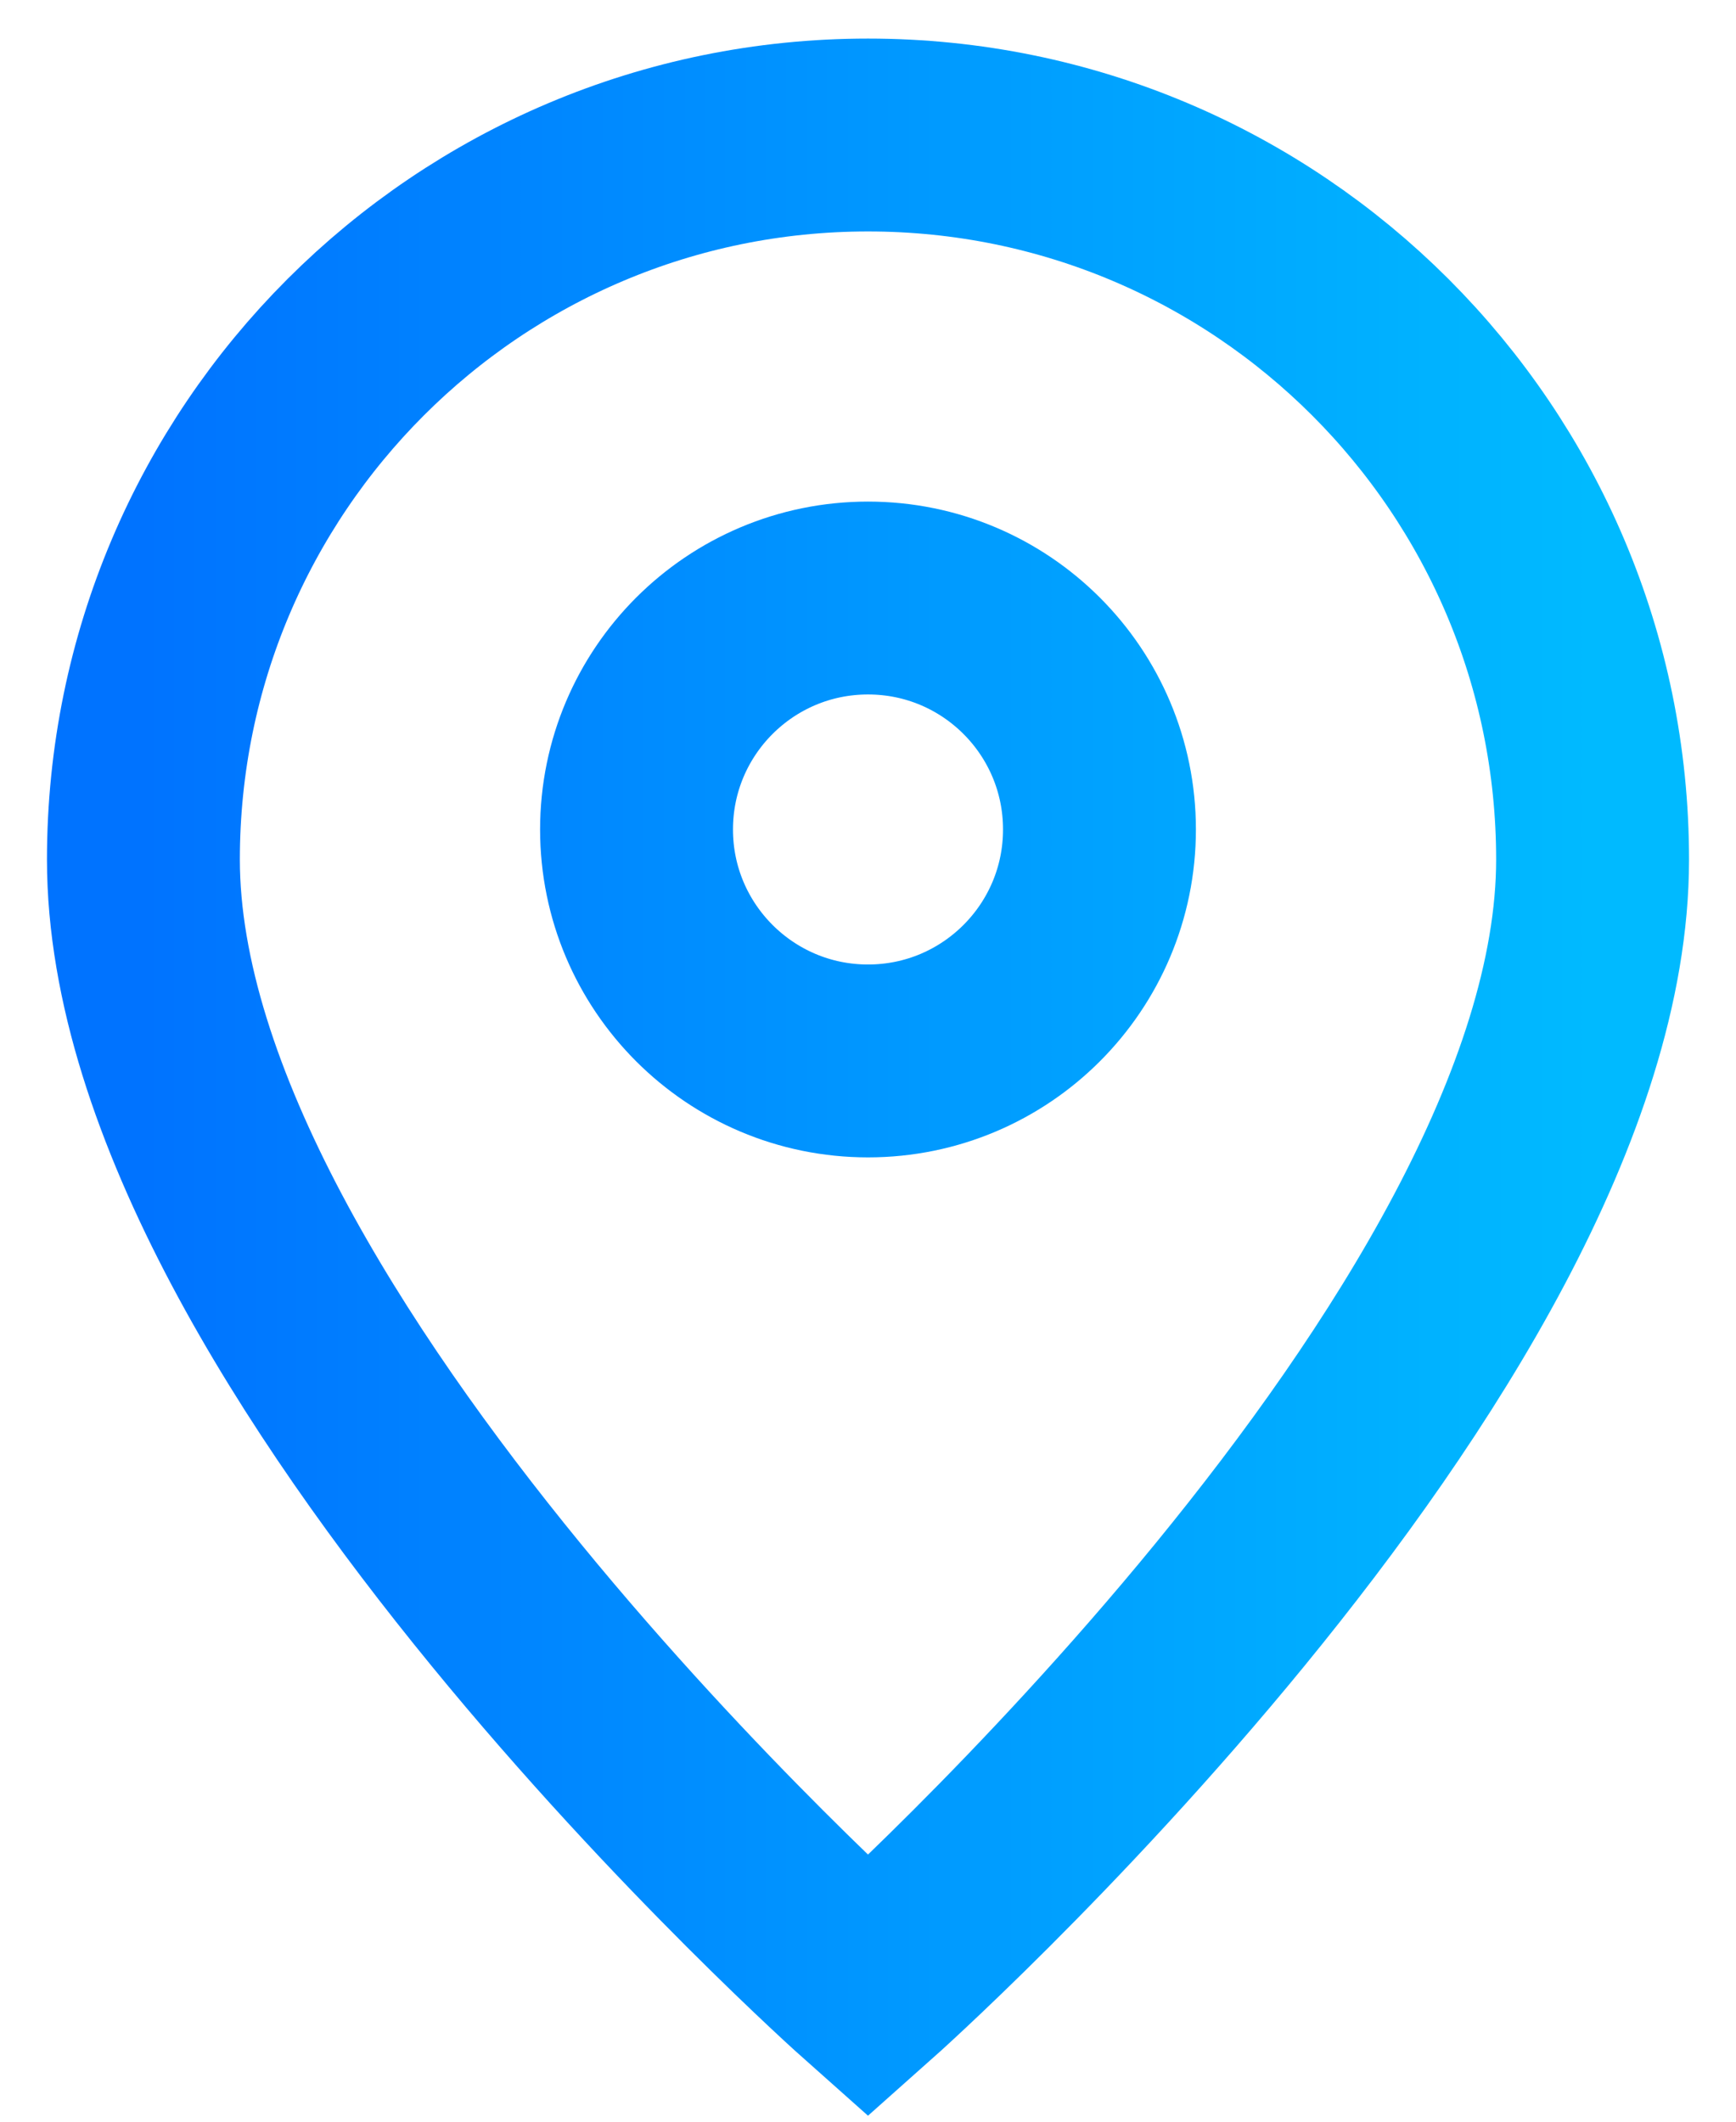
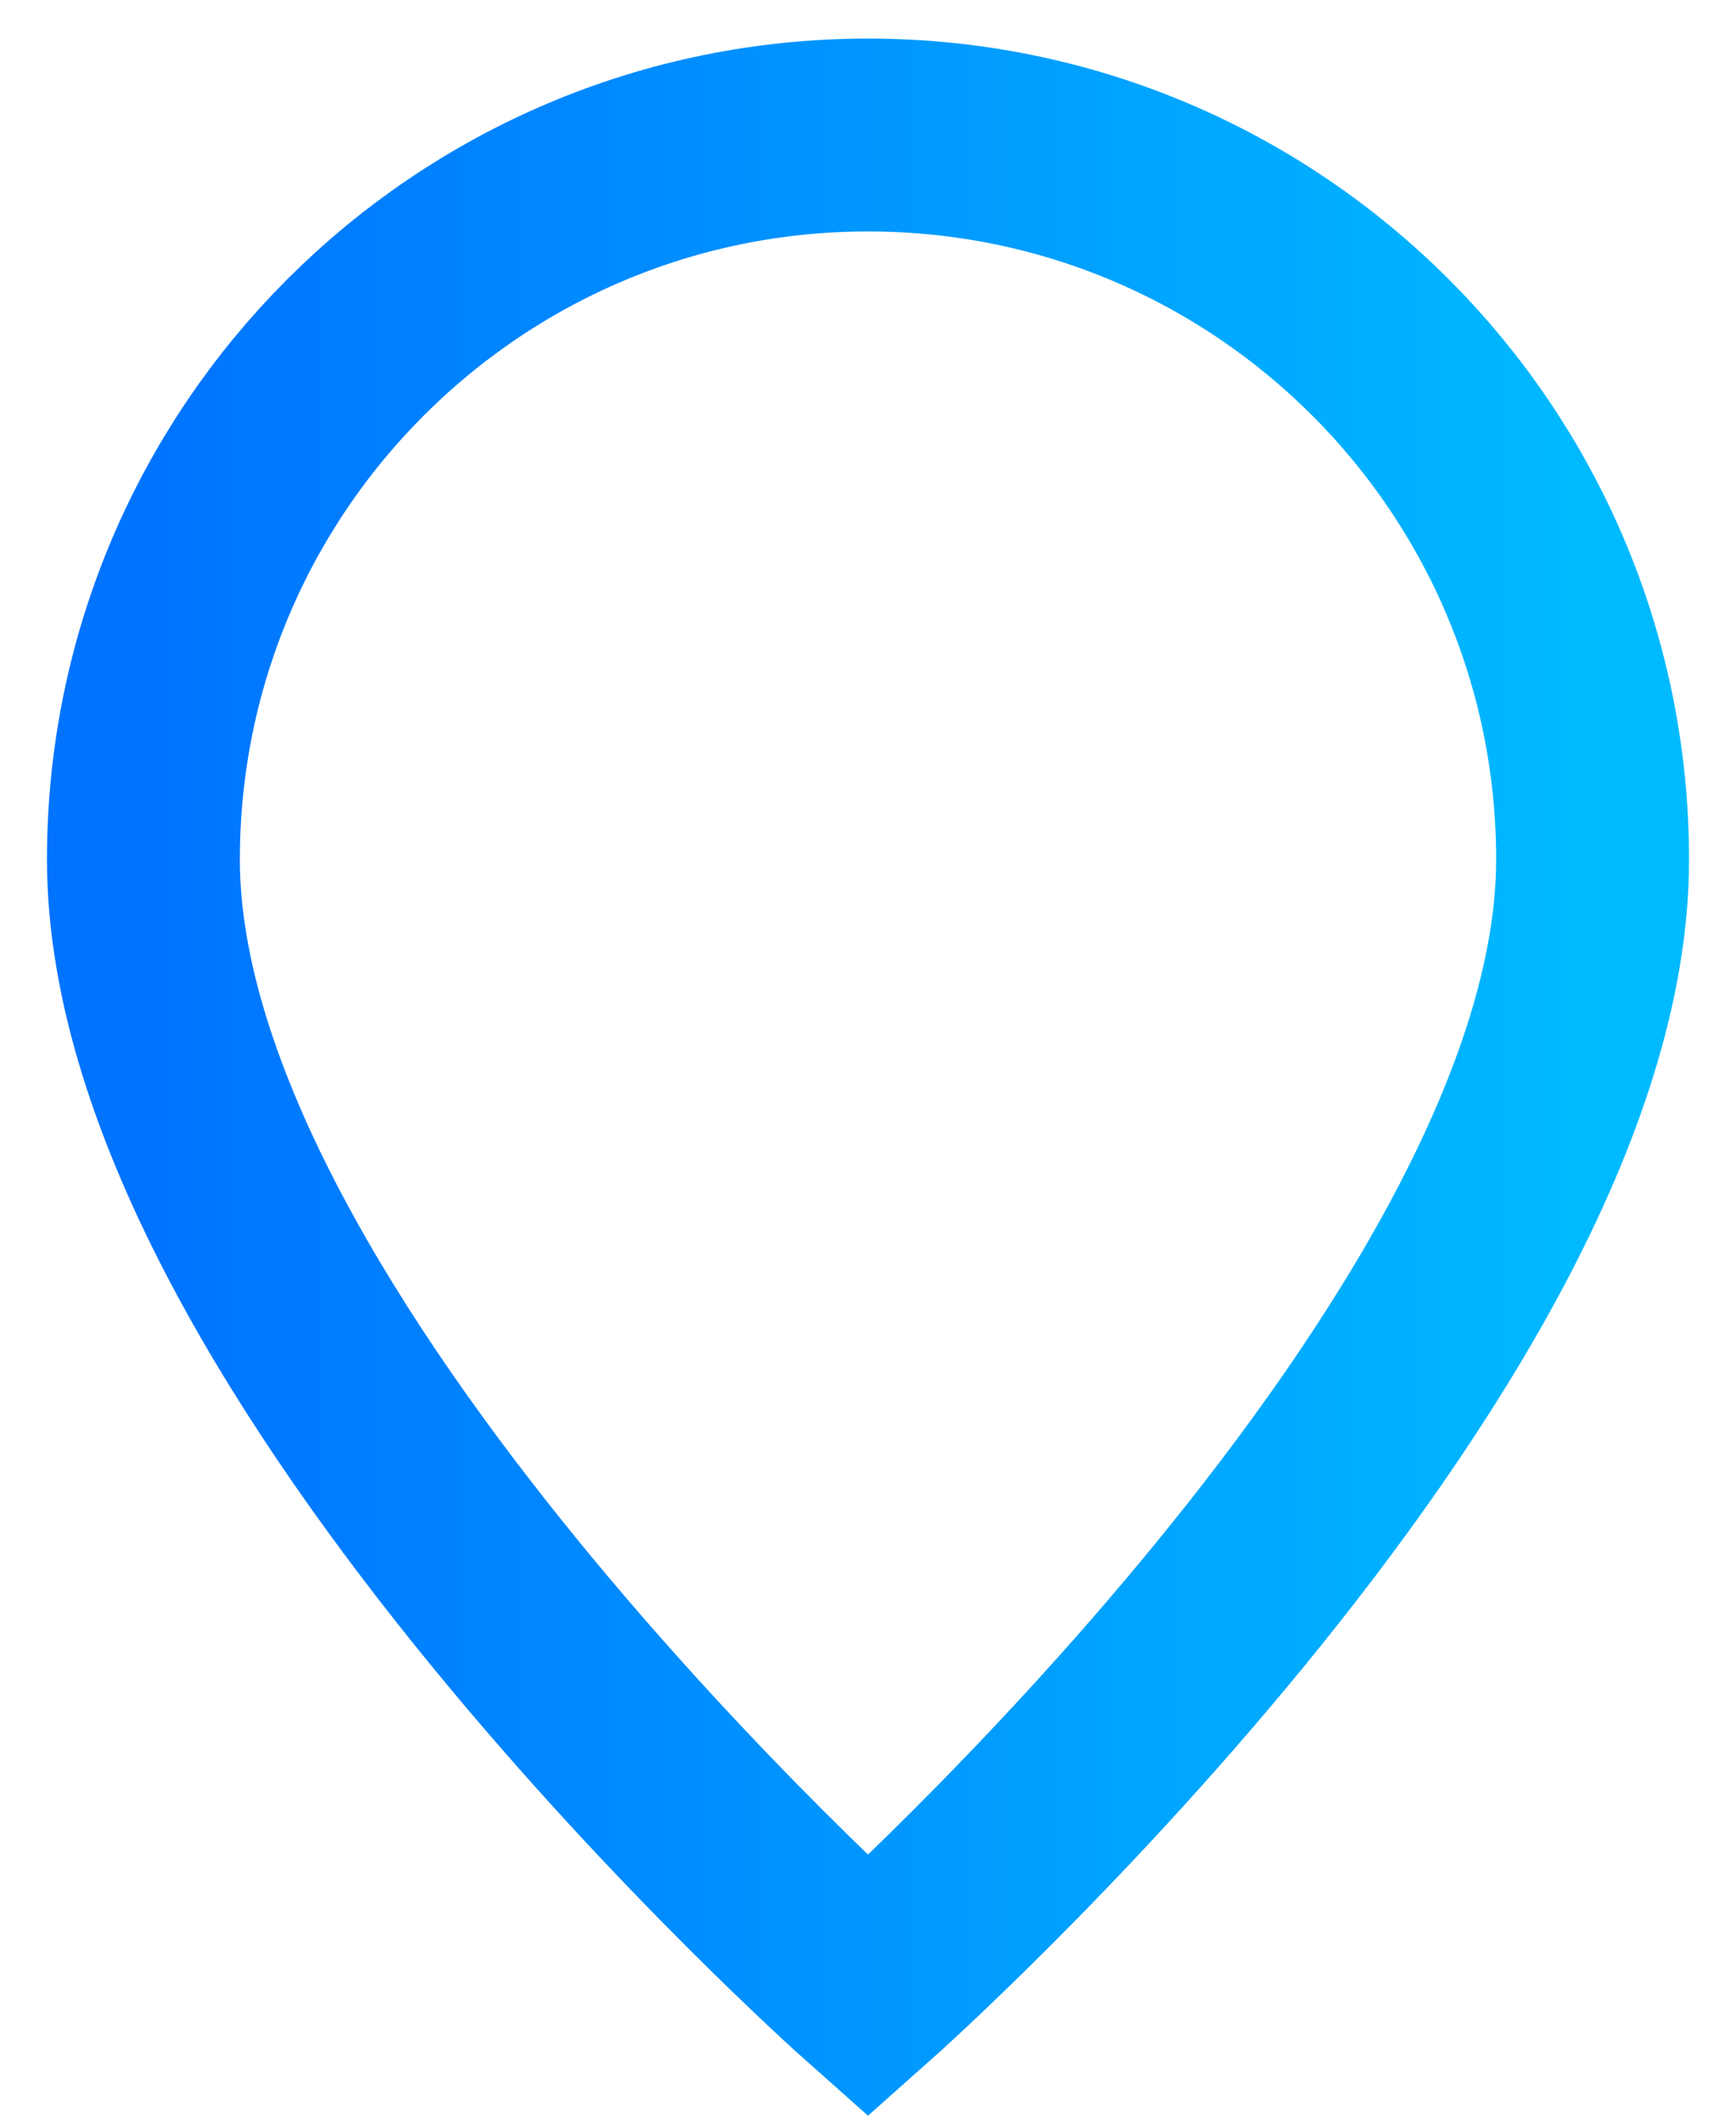
<svg xmlns="http://www.w3.org/2000/svg" width="18" height="22" viewBox="0 0 18 22" fill="none">
  <path d="M9 20.6C9 20.6 16.513 13.922 16.513 8.913C16.513 4.764 13.149 1.4 9 1.4C4.851 1.4 1.487 4.764 1.487 8.913C1.487 13.922 9 20.6 9 20.6Z" stroke="url(#paint0_linear_2001_24)" stroke-width="2" />
-   <path d="M11.4 8.601C11.4 9.926 10.326 11.001 9 11.001C7.675 11.001 6.6 9.926 6.6 8.601C6.6 7.275 7.675 6.201 9 6.201C10.326 6.201 11.4 7.275 11.4 8.601Z" stroke="url(#paint1_linear_2001_24)" stroke-width="2" />
  <defs>
    <linearGradient id="paint0_linear_2001_24" x1="1.487" y1="12.993" x2="16.513" y2="12.993" gradientUnits="userSpaceOnUse">
      <stop stop-color="#0073FF" />
      <stop offset="1" stop-color="#00BAFF" />
    </linearGradient>
    <linearGradient id="paint1_linear_2001_24" x1="1.487" y1="12.993" x2="16.513" y2="12.993" gradientUnits="userSpaceOnUse">
      <stop stop-color="#0073FF" />
      <stop offset="1" stop-color="#00BAFF" />
    </linearGradient>
  </defs>
</svg>